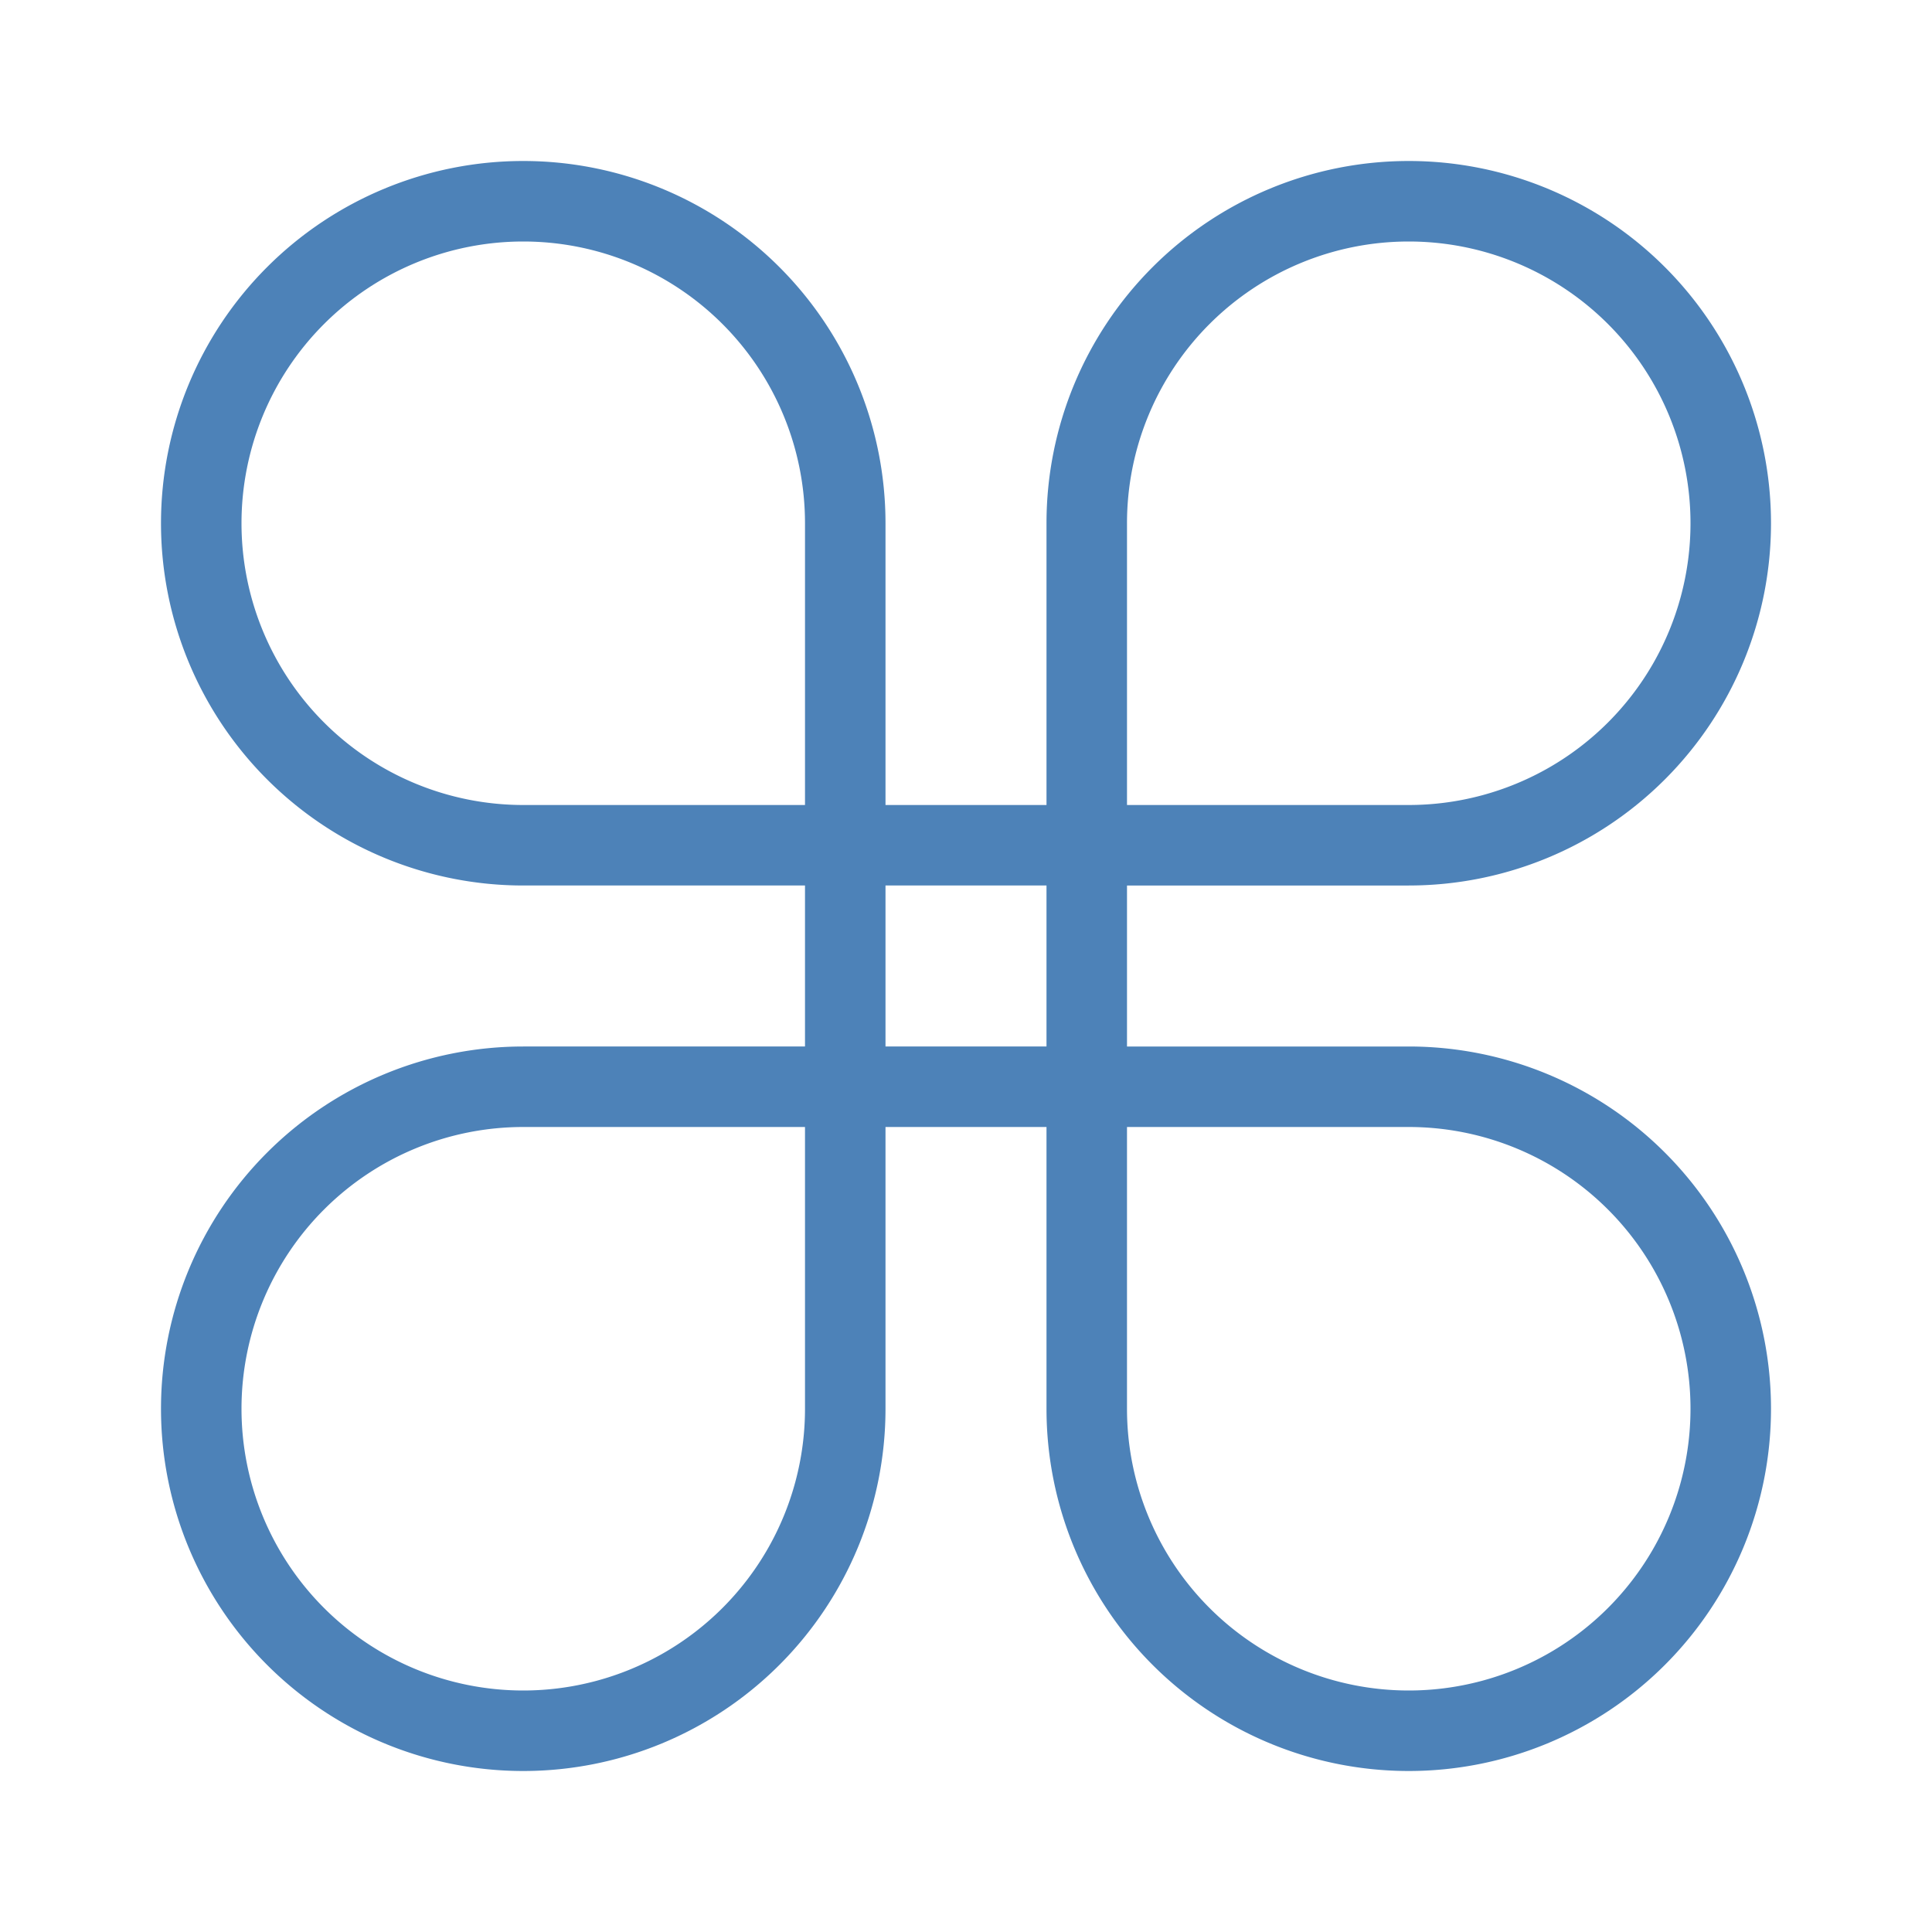
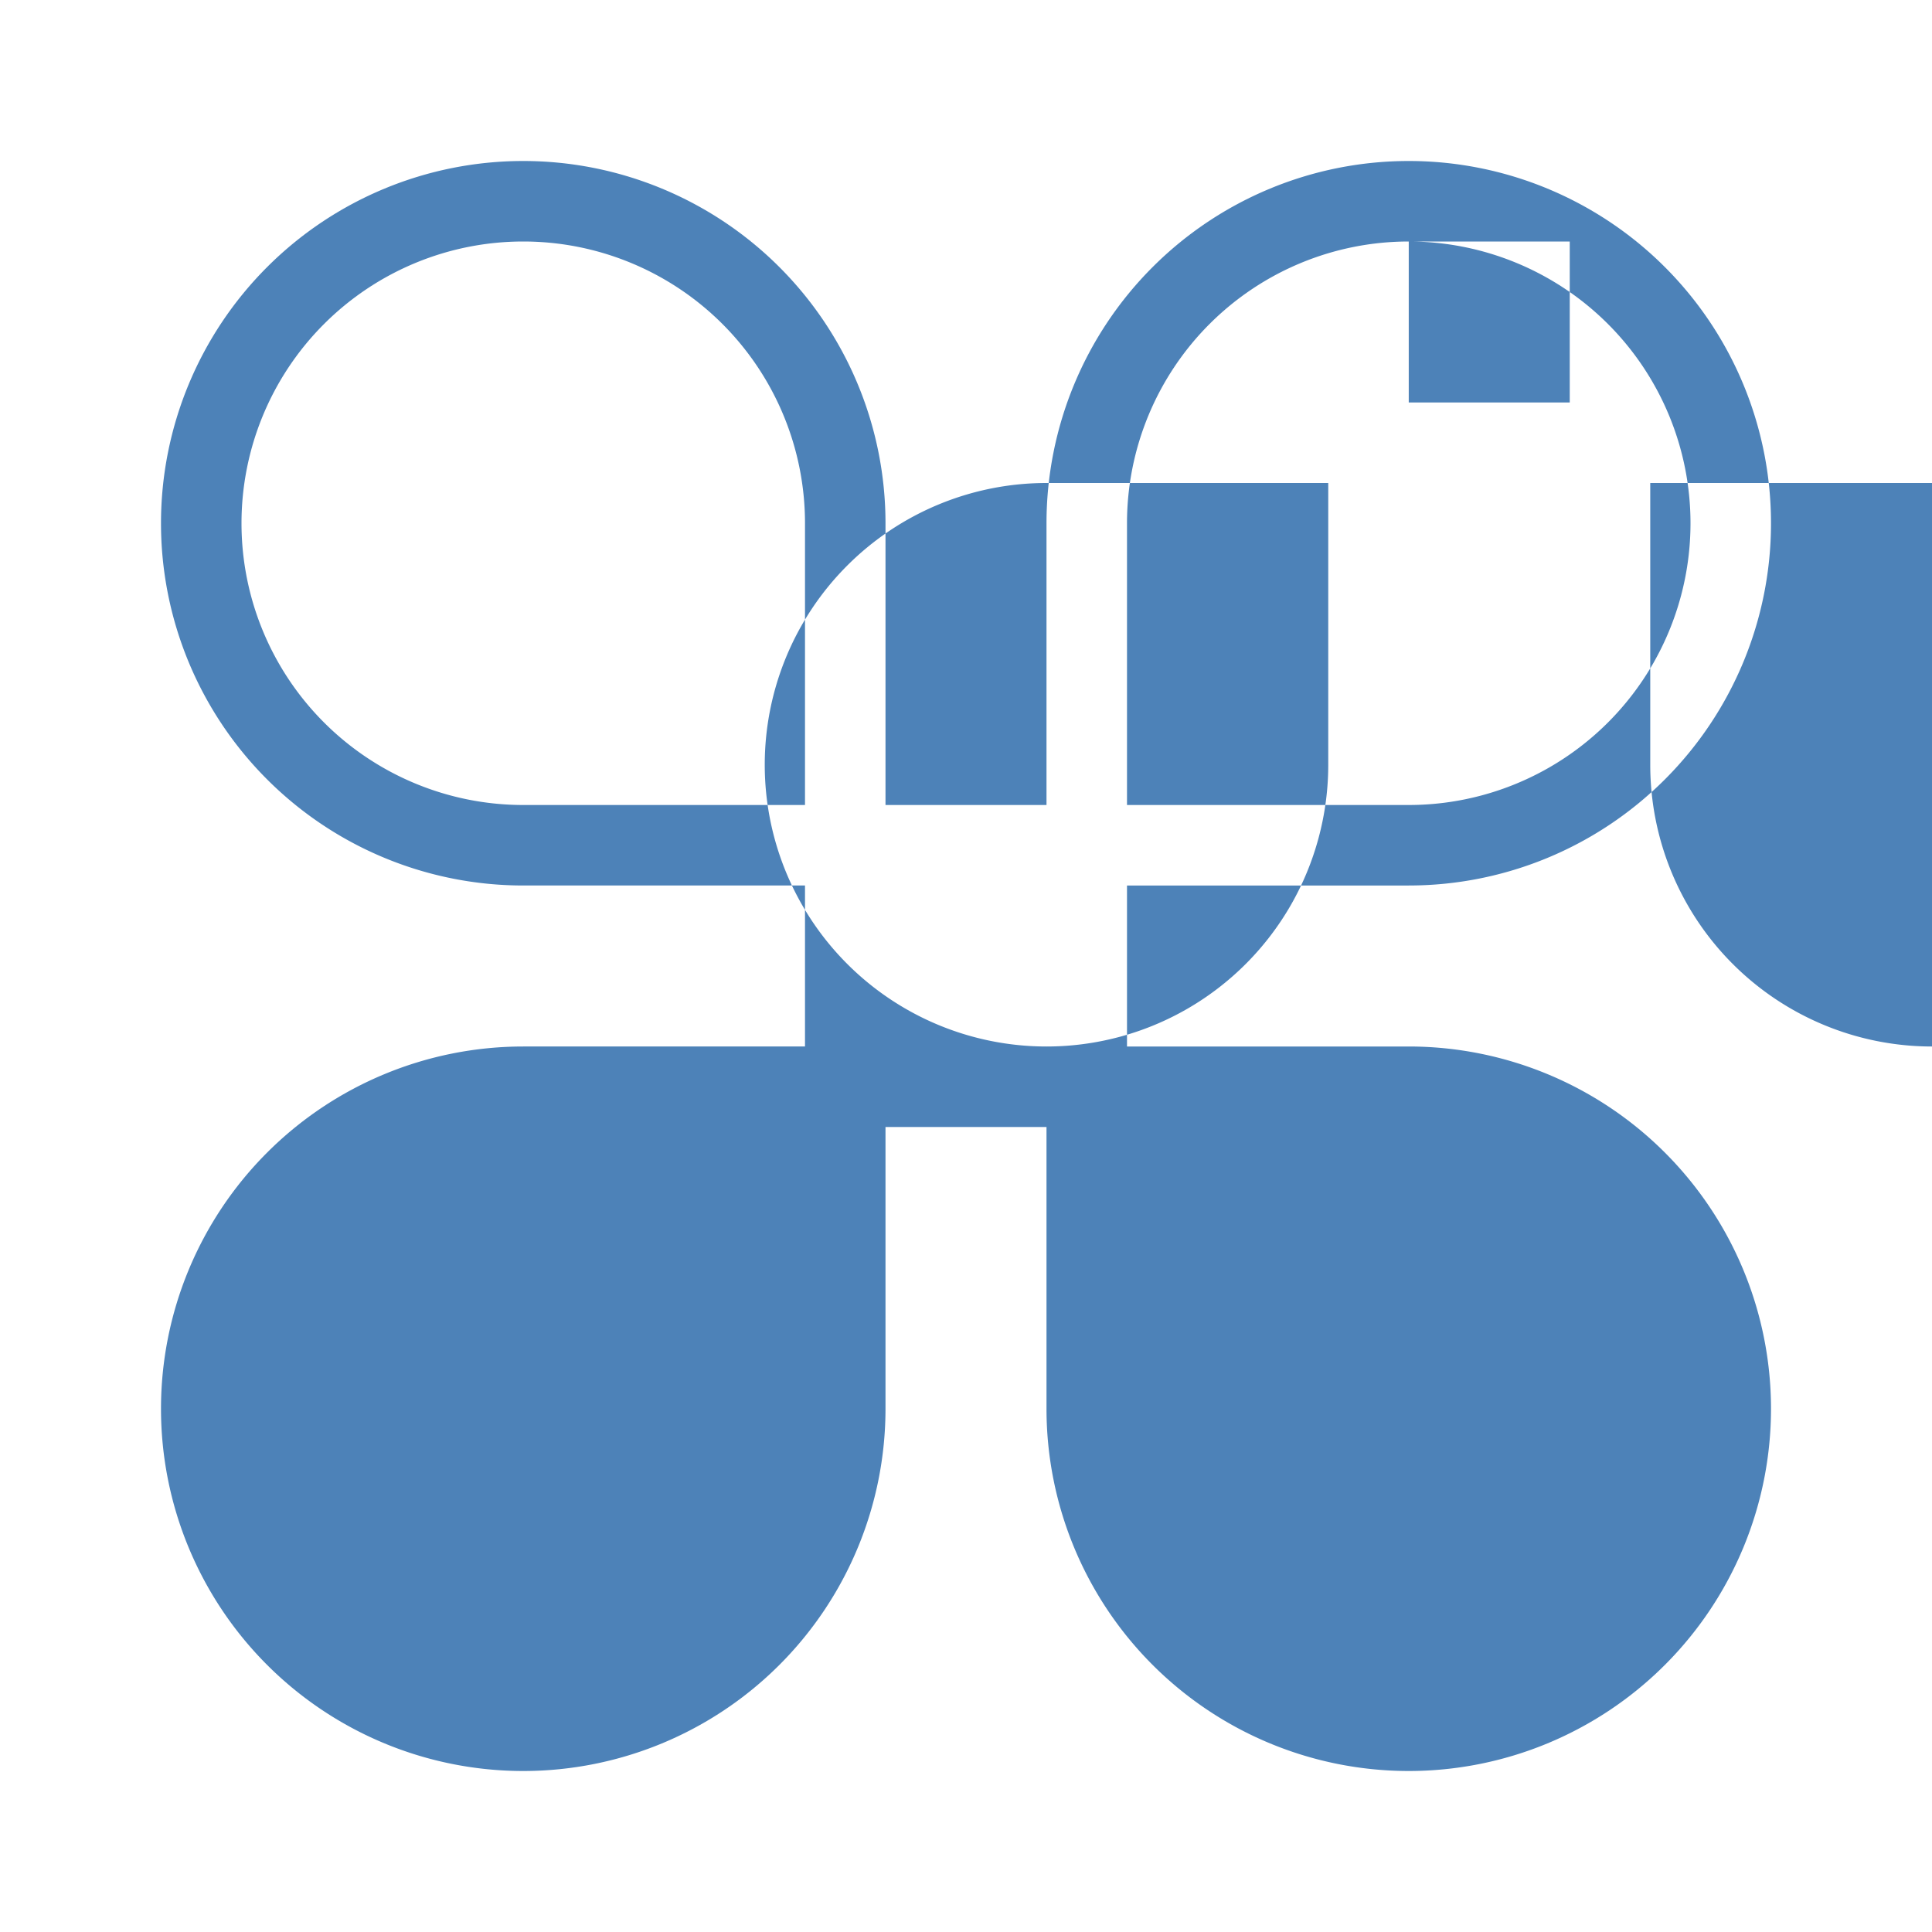
<svg xmlns="http://www.w3.org/2000/svg" viewBox="0 0 24 24">
-   <path d="m6.5 2a4.5 4.5 0 0 0 -4.5 4.5 4.5 4.5 0 0 0 4.5 4.5h3.5v2h-3.5a4.5 4.5 0 0 0 -4.5 4.5 4.5 4.5 0 0 0 4.5 4.5 4.5 4.5 0 0 0 4.5-4.5v-3.5h2v3.5a4.5 4.5 0 0 0 4.5 4.5 4.5 4.5 0 0 0 4.5-4.5 4.5 4.5 0 0 0 -4.5-4.5h-3.5v-2h3.5a4.5 4.5 0 0 0 4.5-4.5 4.5 4.5 0 0 0 -4.5-4.5 4.5 4.5 0 0 0 -4.5 4.5v3.5h-2v-3.5a4.5 4.5 0 0 0 -4.5-4.5zm0 1a3.5 3.5 0 0 1 3.5 3.5v3.5h-3.5a3.5 3.5 0 0 1 -3.5-3.5 3.5 3.5 0 0 1 3.5-3.5zm11 0a3.5 3.5 0 0 1 3.5 3.5 3.5 3.5 0 0 1 -3.5 3.5h-3.5v-3.5a3.5 3.5 0 0 1 3.5-3.5zm-6.5 8h2v2h-2zm-4.5 3h3.5v3.5a3.5 3.5 0 0 1 -3.5 3.5 3.5 3.5 0 0 1 -3.5-3.5 3.5 3.5 0 0 1 3.5-3.5zm7.5 0h3.5a3.5 3.5 0 0 1 3.5 3.5 3.5 3.5 0 0 1 -3.5 3.5 3.5 3.5 0 0 1 -3.5-3.5z" fill="#4d82b8" />
+   <path d="m6.5 2a4.5 4.5 0 0 0 -4.5 4.5 4.5 4.5 0 0 0 4.5 4.5h3.5v2h-3.5a4.5 4.5 0 0 0 -4.5 4.5 4.5 4.5 0 0 0 4.5 4.5 4.5 4.5 0 0 0 4.5-4.5v-3.5h2v3.5a4.5 4.5 0 0 0 4.5 4.5 4.5 4.5 0 0 0 4.5-4.5 4.5 4.5 0 0 0 -4.5-4.5h-3.5v-2h3.5a4.5 4.5 0 0 0 4.5-4.5 4.5 4.5 0 0 0 -4.5-4.5 4.5 4.5 0 0 0 -4.5 4.5v3.5h-2v-3.5a4.5 4.5 0 0 0 -4.5-4.5zm0 1a3.5 3.5 0 0 1 3.5 3.5v3.5h-3.5a3.5 3.5 0 0 1 -3.5-3.5 3.5 3.5 0 0 1 3.5-3.5zm11 0a3.5 3.5 0 0 1 3.5 3.5 3.5 3.5 0 0 1 -3.5 3.5h-3.5v-3.5a3.5 3.5 0 0 1 3.5-3.5zh2v2h-2zm-4.5 3h3.5v3.5a3.5 3.5 0 0 1 -3.5 3.5 3.5 3.5 0 0 1 -3.5-3.5 3.5 3.5 0 0 1 3.5-3.5zm7.5 0h3.5a3.5 3.5 0 0 1 3.5 3.5 3.5 3.5 0 0 1 -3.5 3.5 3.5 3.5 0 0 1 -3.5-3.5z" fill="#4d82b8" />
</svg>